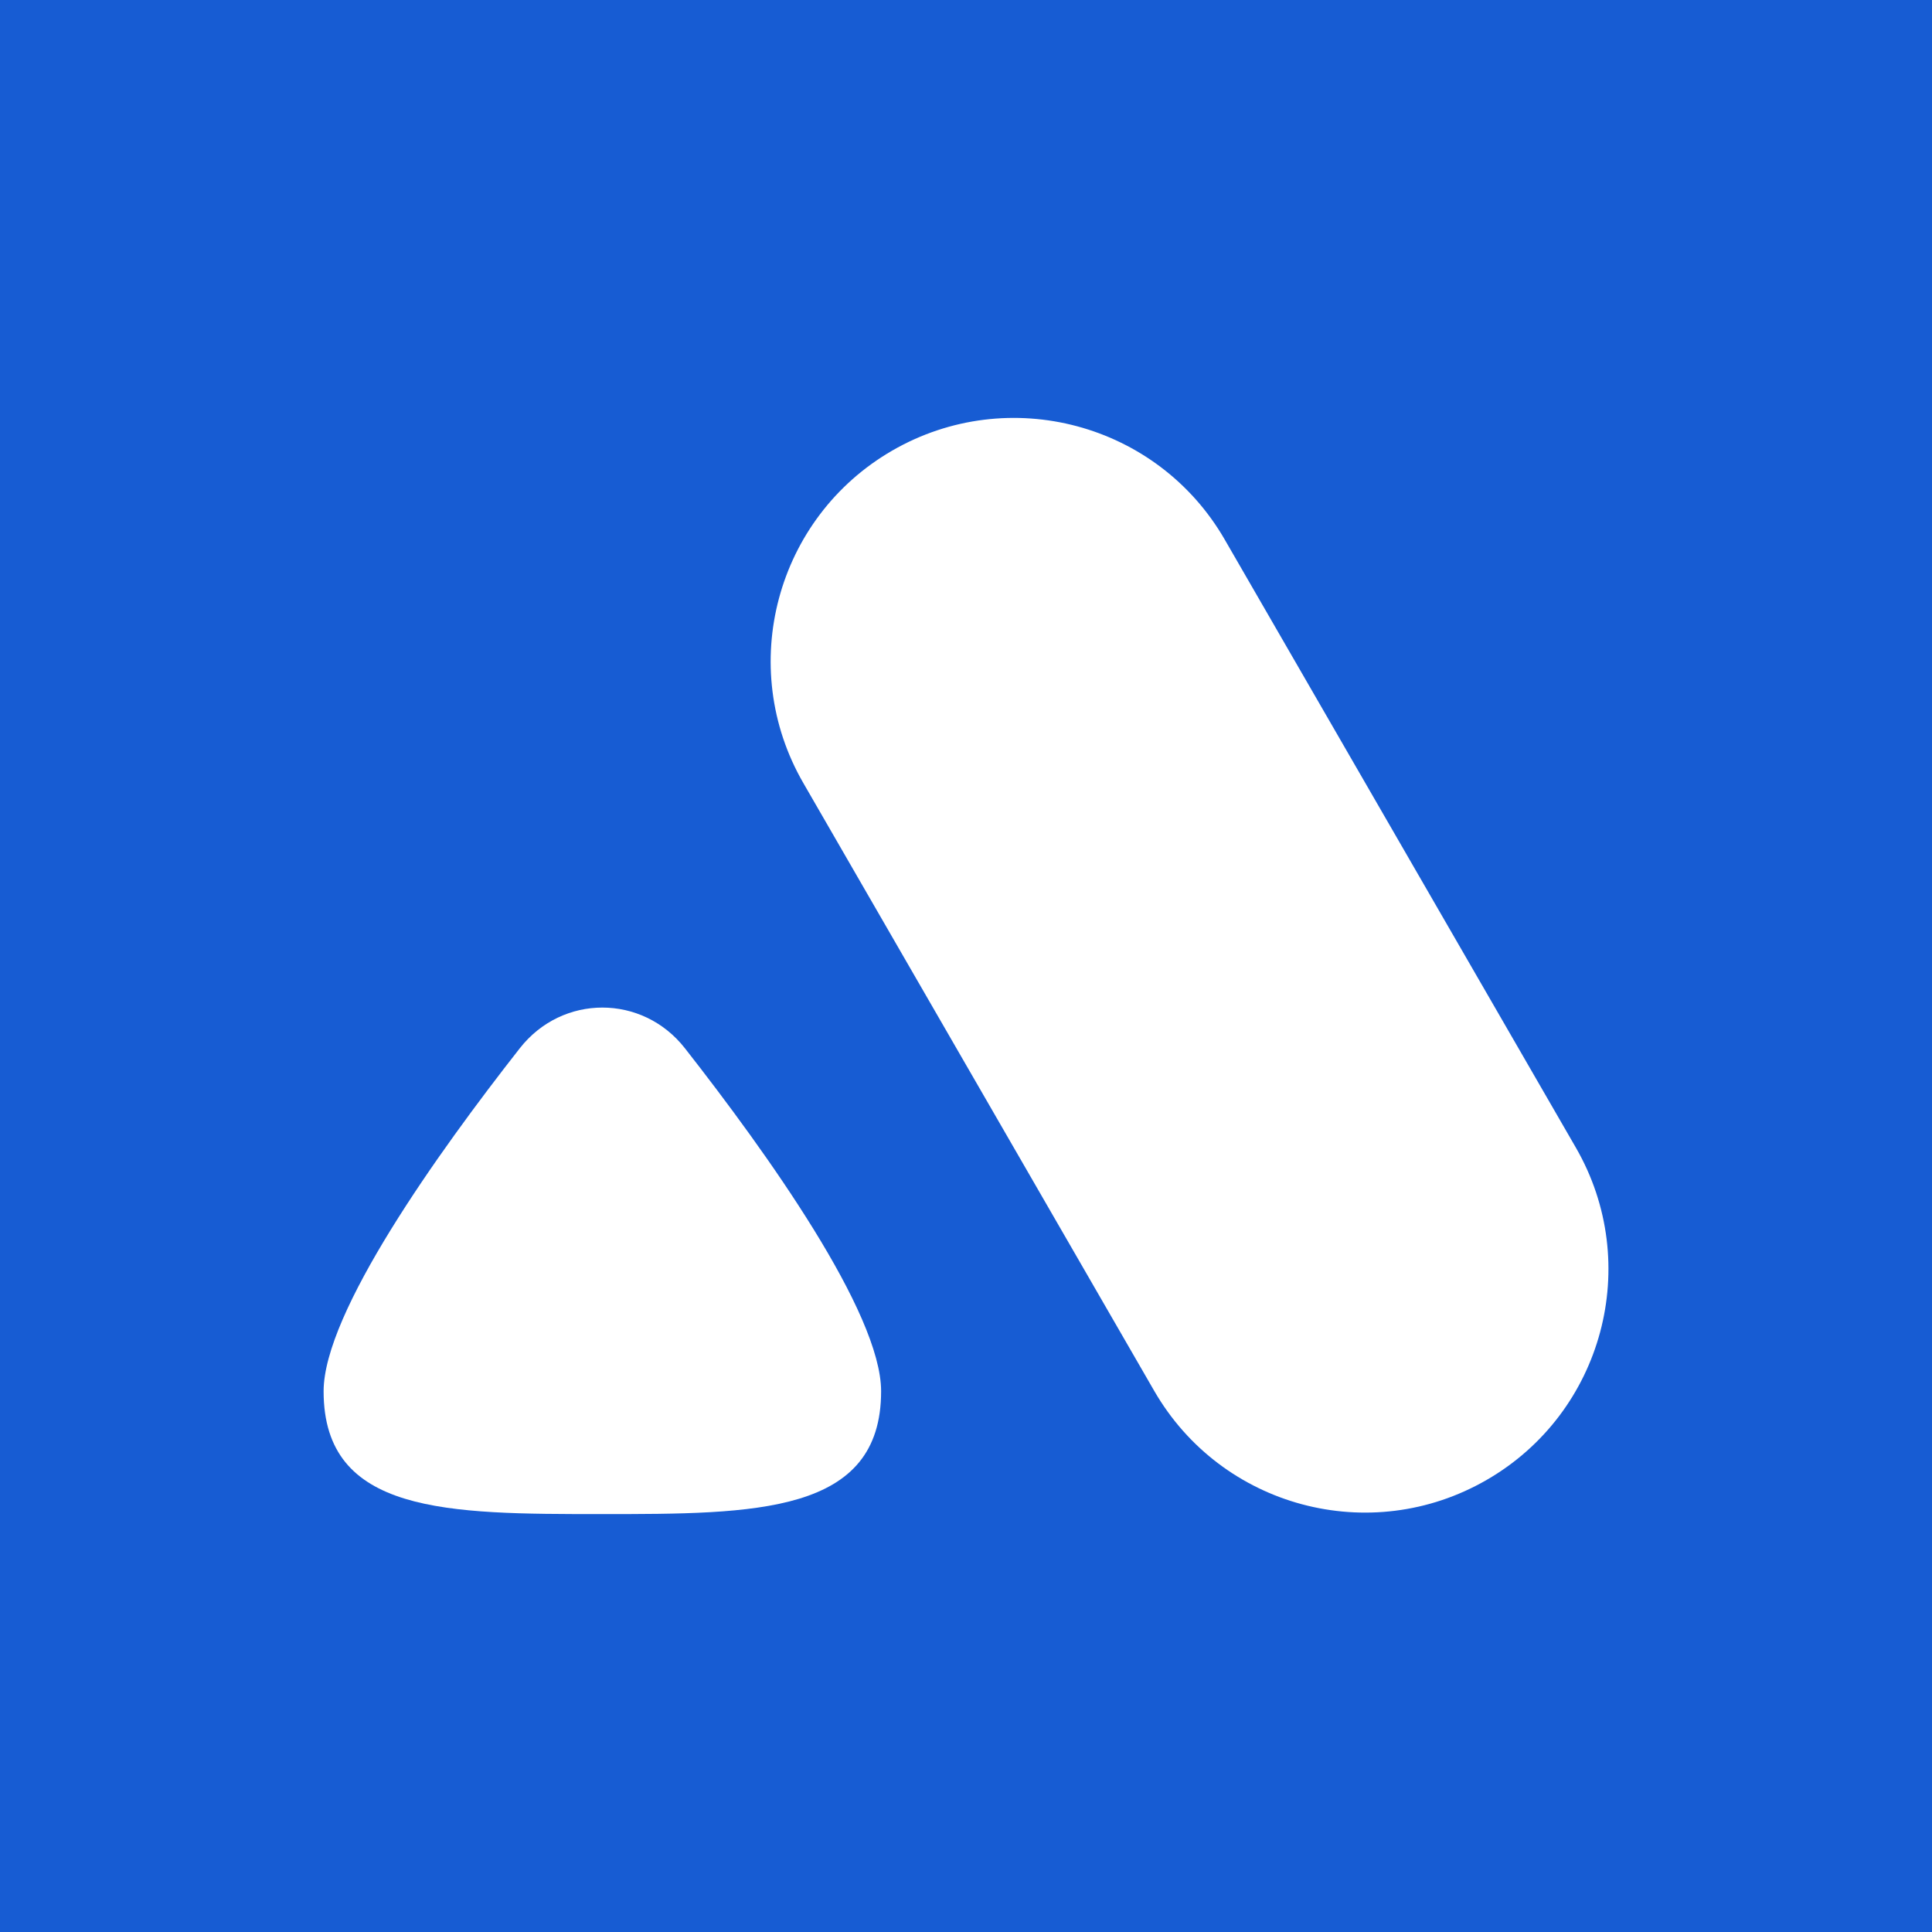
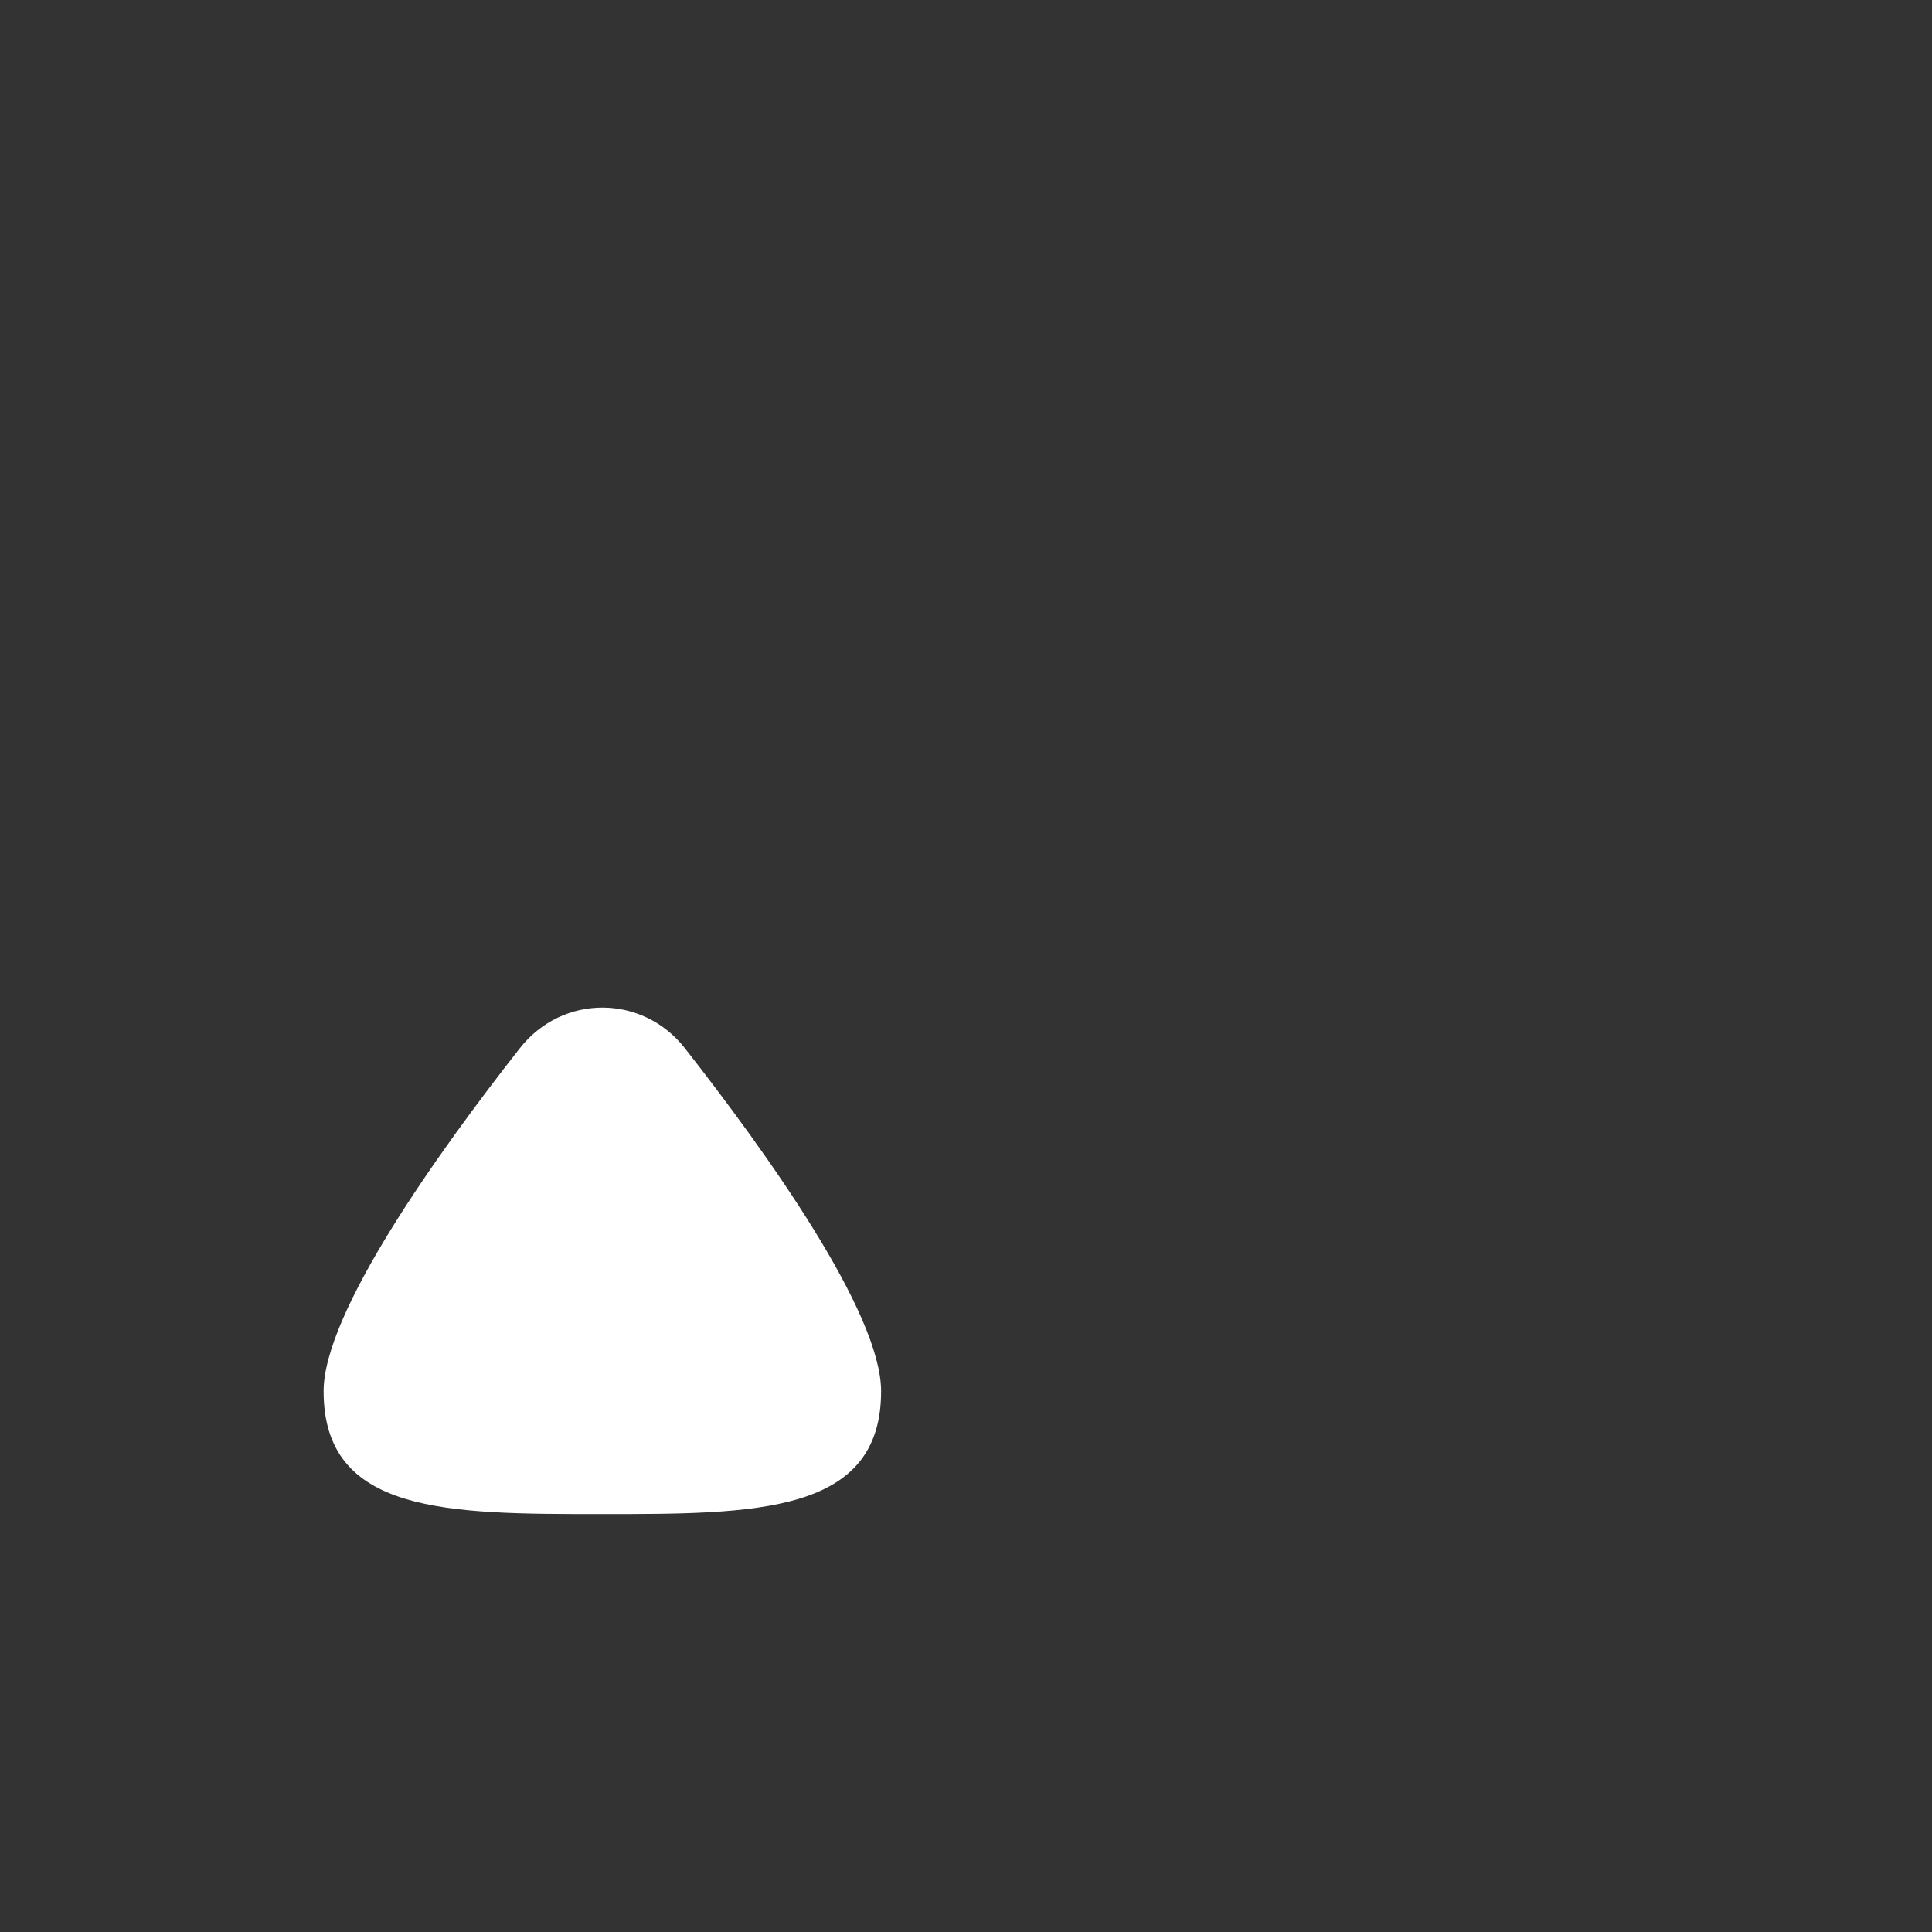
<svg xmlns="http://www.w3.org/2000/svg" width="16" height="16" viewBox="0 0 16 16" fill="none">
  <rect x="0" y="0" width="16" height="16" fill="#333333" stroke="none" />
  <g clip-path="url(#clip0_6246_20731)">
-     <rect width="16" height="16" fill="#175CD3" />
-     <path d="M7.39 3.731C8.354 3.175 9.587 3.505 10.143 4.469L13.05 9.503C13.607 10.467 13.276 11.7 12.312 12.256C11.348 12.813 10.116 12.483 9.559 11.519L6.653 6.485C6.096 5.521 6.426 4.288 7.39 3.731Z" fill="white" />
-     <path d="M7.297 11.522C7.297 12.539 6.258 12.539 4.983 12.539C3.708 12.539 2.68 12.539 2.68 11.522C2.68 10.871 3.624 9.549 4.305 8.681C4.657 8.232 5.32 8.232 5.672 8.681C6.352 9.549 7.297 10.871 7.297 11.522Z" fill="white" />
+     <path d="M7.297 11.522C7.297 12.539 6.258 12.539 4.983 12.539C3.708 12.539 2.68 12.539 2.68 11.522C2.68 10.871 3.624 9.549 4.305 8.681C4.657 8.232 5.32 8.232 5.672 8.681C6.352 9.549 7.297 10.871 7.297 11.522" fill="white" />
  </g>
  <defs>
    <clipPath id="clip0_6246_20731">
      <rect width="16" height="16" fill="white" />
    </clipPath>
  </defs>
</svg>